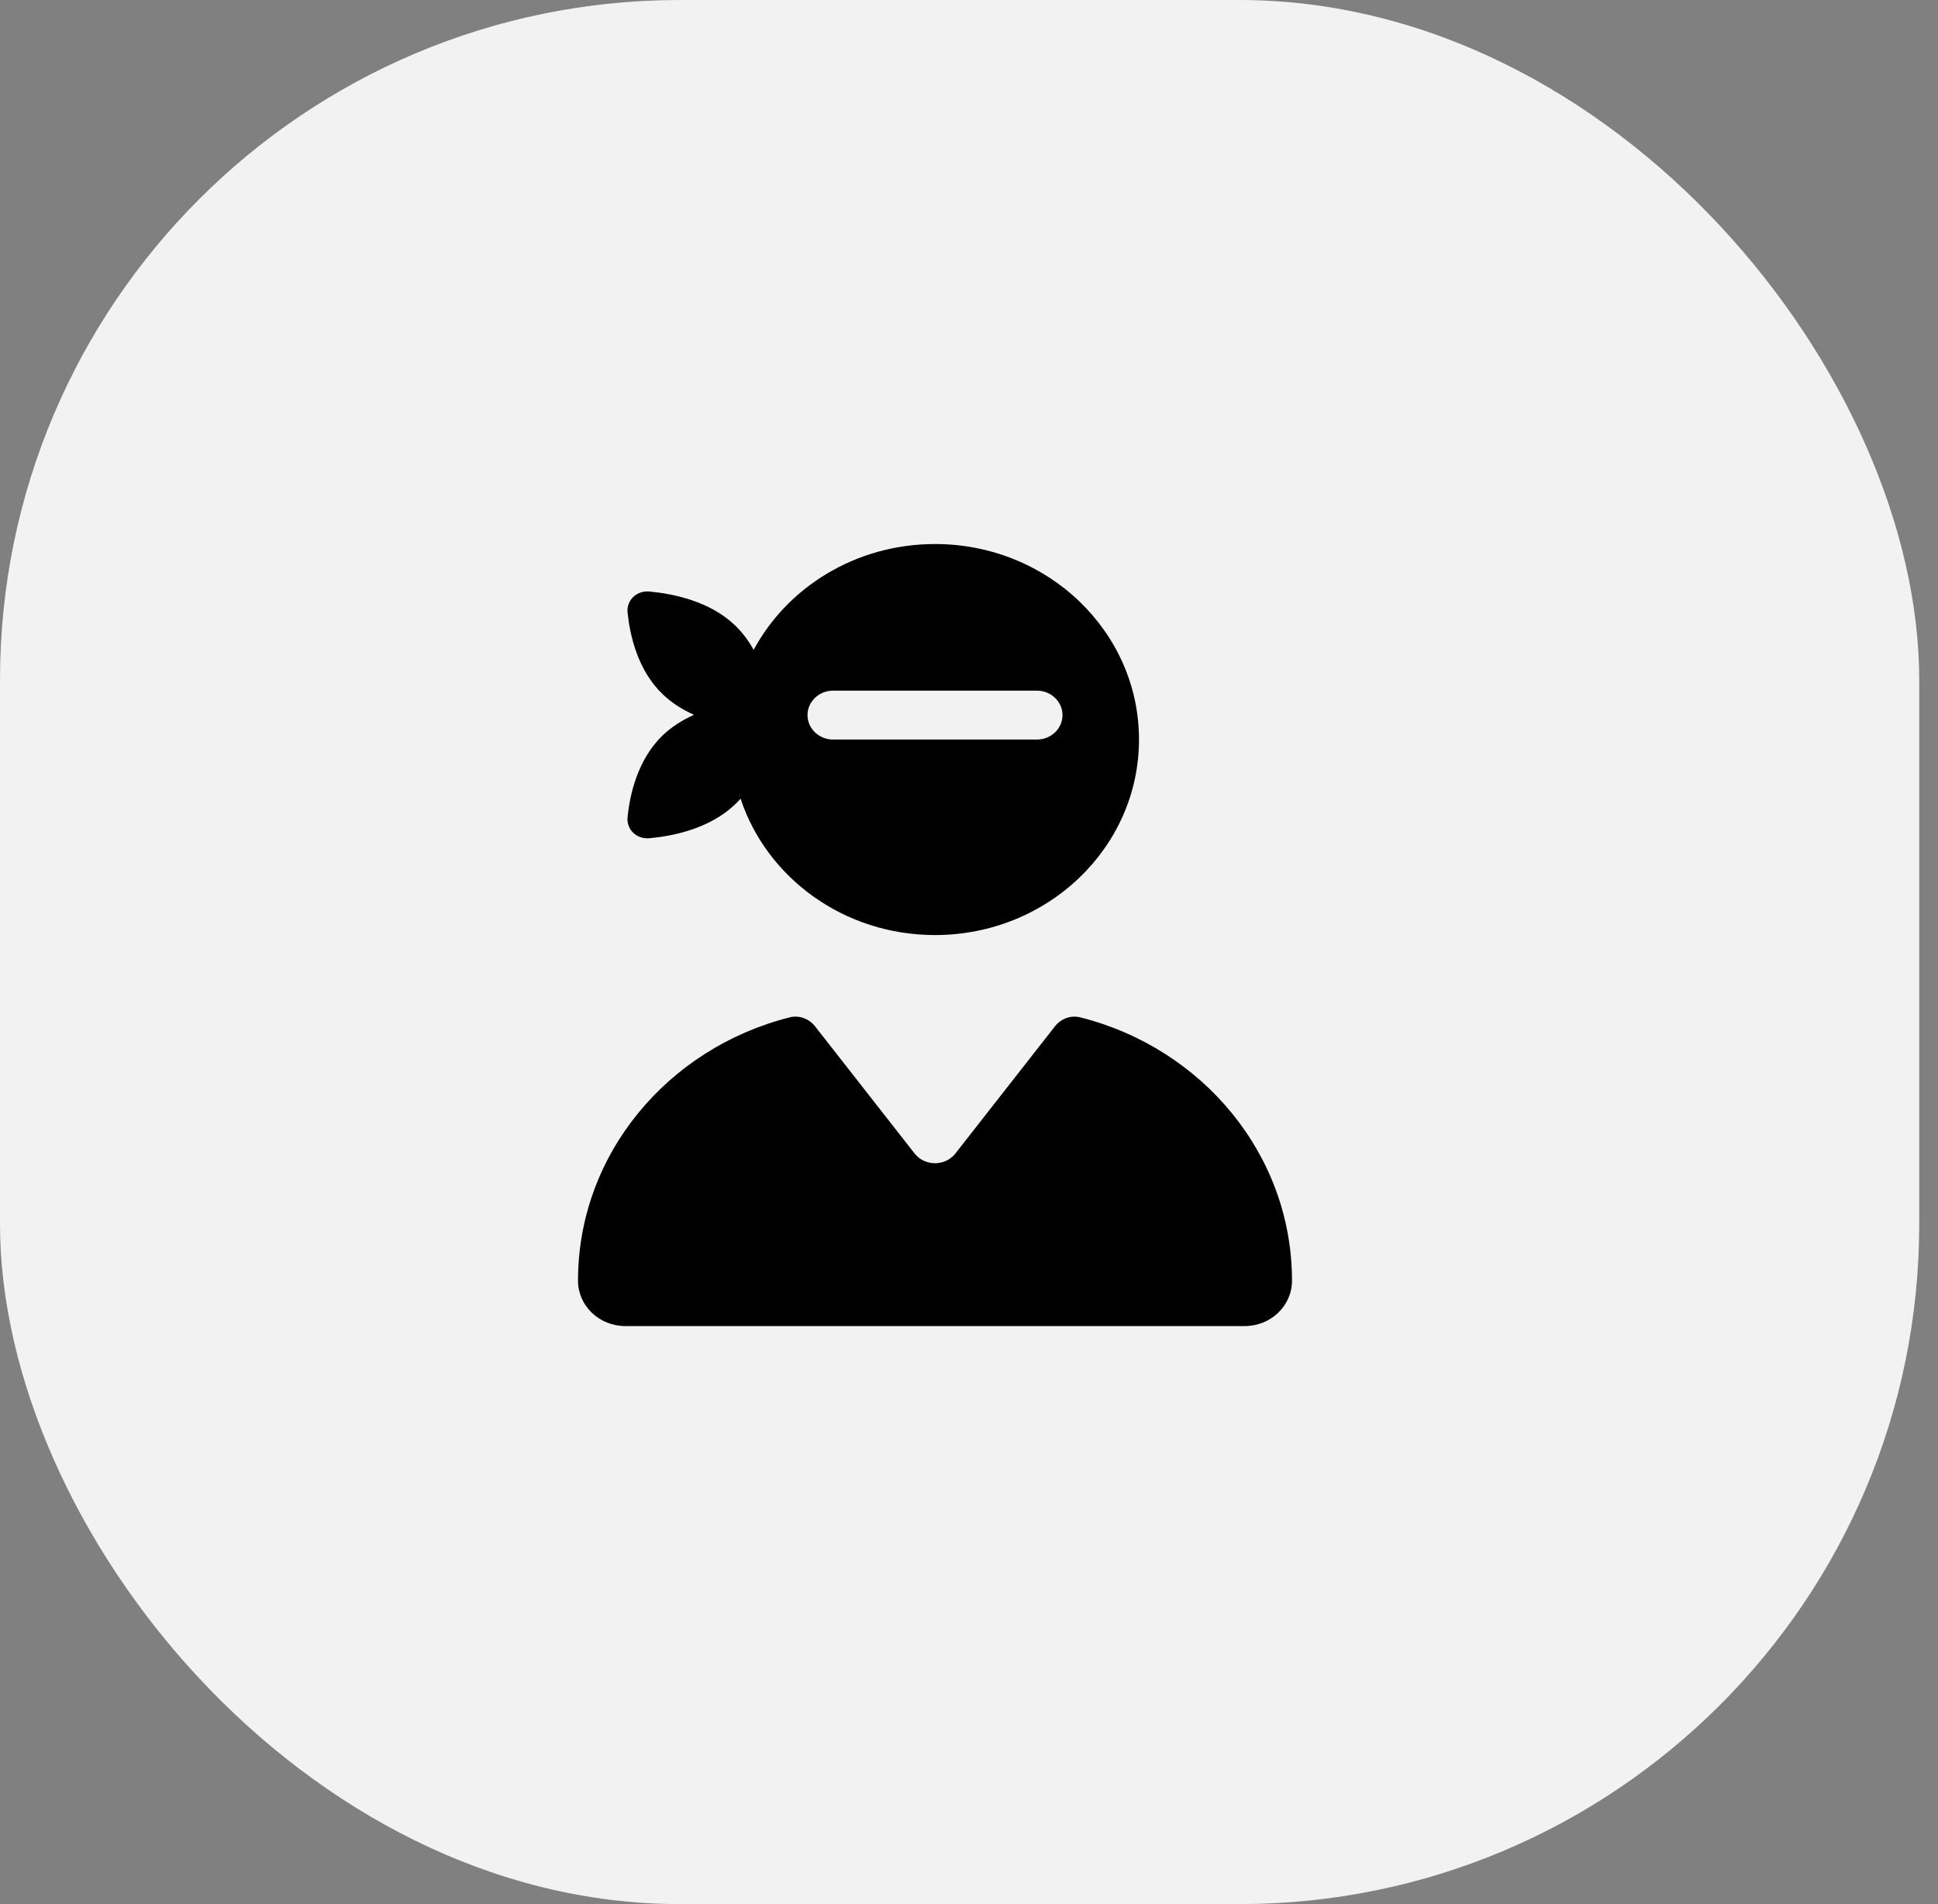
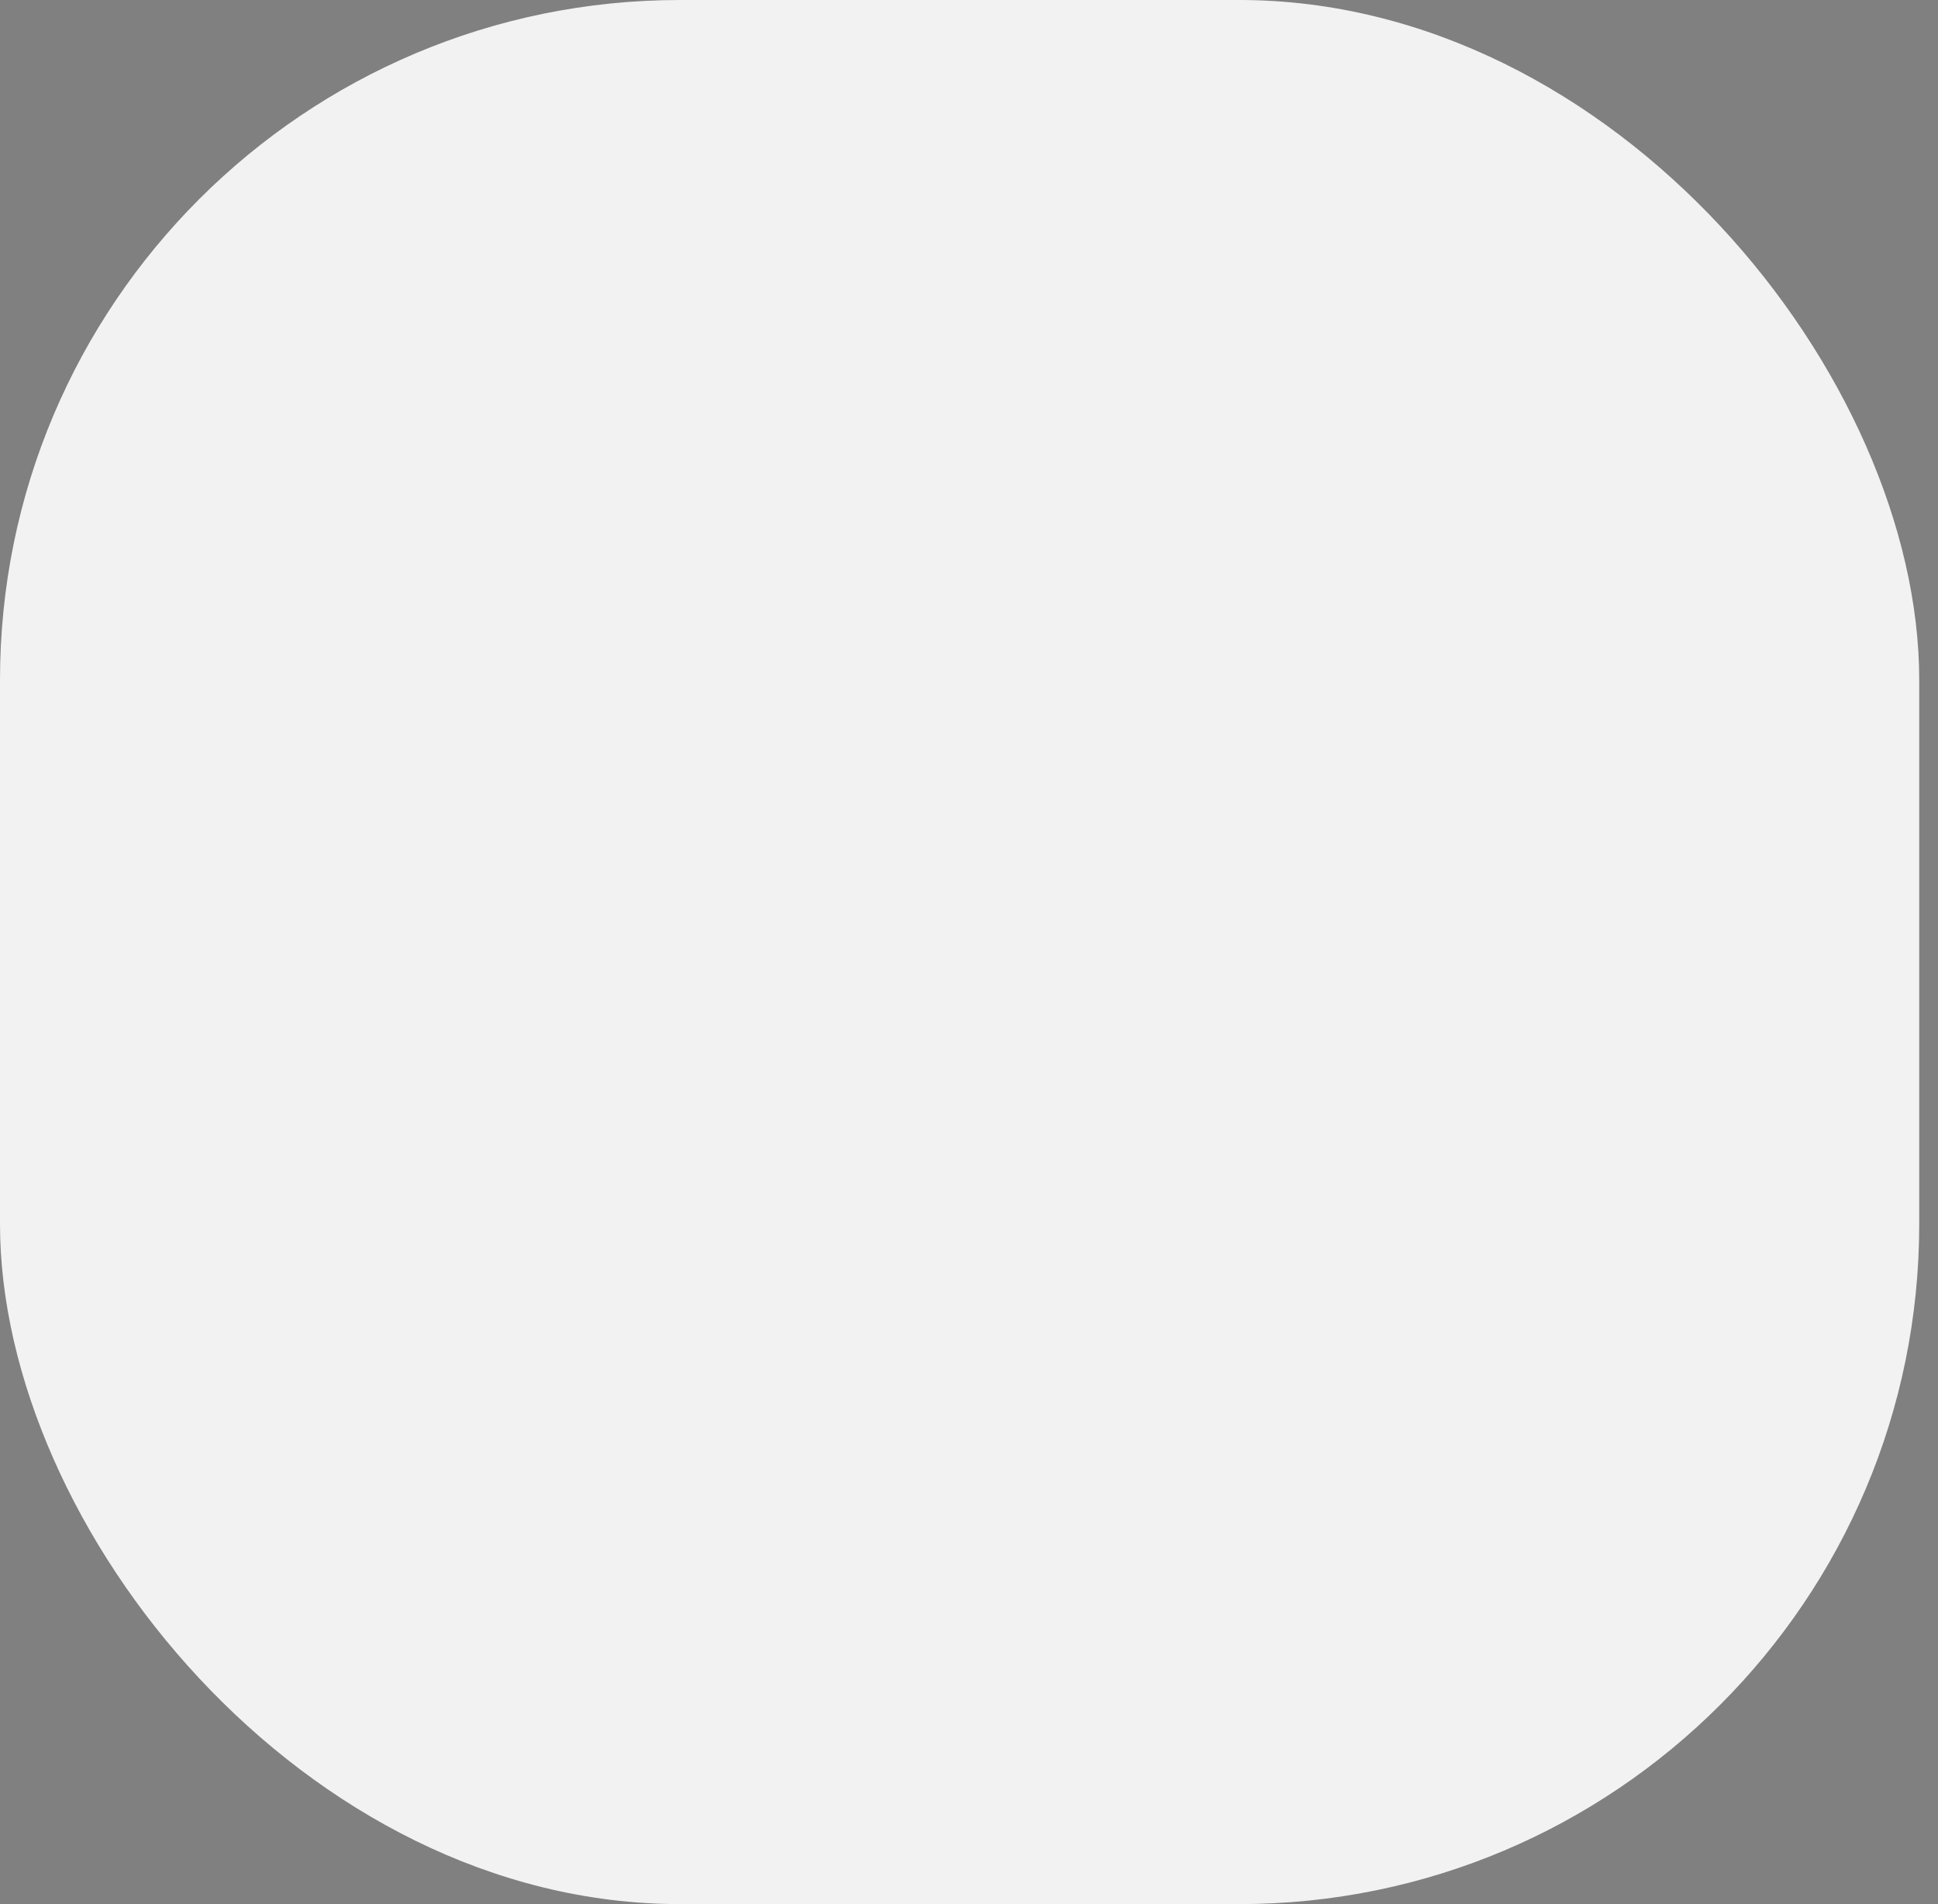
<svg xmlns="http://www.w3.org/2000/svg" width="57" height="56" viewBox="0 0 57 56" fill="none">
  <rect x="0" y="0" width="57" height="56" fill="#808080" stroke="none" />
  <rect width="56.448" height="56" rx="20" fill="#F2F2F2" />
  <g clip-path="url(#clip0_2247_227)">
-     <path d="M27.5 27.5C24.819 27.5 22.55 25.815 21.781 23.488C21.73 23.547 21.678 23.605 21.617 23.659C20.877 24.369 19.798 24.589 19.105 24.652C18.725 24.688 18.42 24.396 18.458 24.032C18.523 23.372 18.753 22.334 19.494 21.624C19.766 21.364 20.084 21.171 20.413 21.022C20.084 20.878 19.766 20.681 19.494 20.42C18.753 19.715 18.528 18.682 18.458 18.017C18.42 17.653 18.725 17.361 19.105 17.397C19.794 17.46 20.877 17.68 21.617 18.39C21.842 18.605 22.025 18.857 22.166 19.113C23.159 17.267 25.175 16 27.5 16C30.814 16 33.5 18.574 33.5 21.75C33.5 24.926 30.814 27.5 27.5 27.5ZM17 37.666C17 33.946 19.644 30.824 23.225 29.921C23.506 29.849 23.797 29.962 23.97 30.182L26.9 33.924C27.2 34.306 27.8 34.306 28.1 33.924L31.03 30.182C31.203 29.962 31.494 29.849 31.775 29.921C35.356 30.824 38 33.946 38 37.666C38 38.403 37.377 39 36.608 39H18.392C17.623 39 17 38.403 17 37.666ZM24.5 20.312C24.087 20.312 23.75 20.636 23.75 21.031C23.75 21.427 24.087 21.75 24.5 21.75H30.5C30.913 21.75 31.25 21.427 31.25 21.031C31.25 20.636 30.913 20.312 30.5 20.312H24.5Z" fill="black" />
-   </g>
+     </g>
  <defs>
    <clipPath id="clip0_2247_227">
      <rect width="21" height="23" fill="white" transform="translate(17 16)" />
    </clipPath>
  </defs>
</svg>